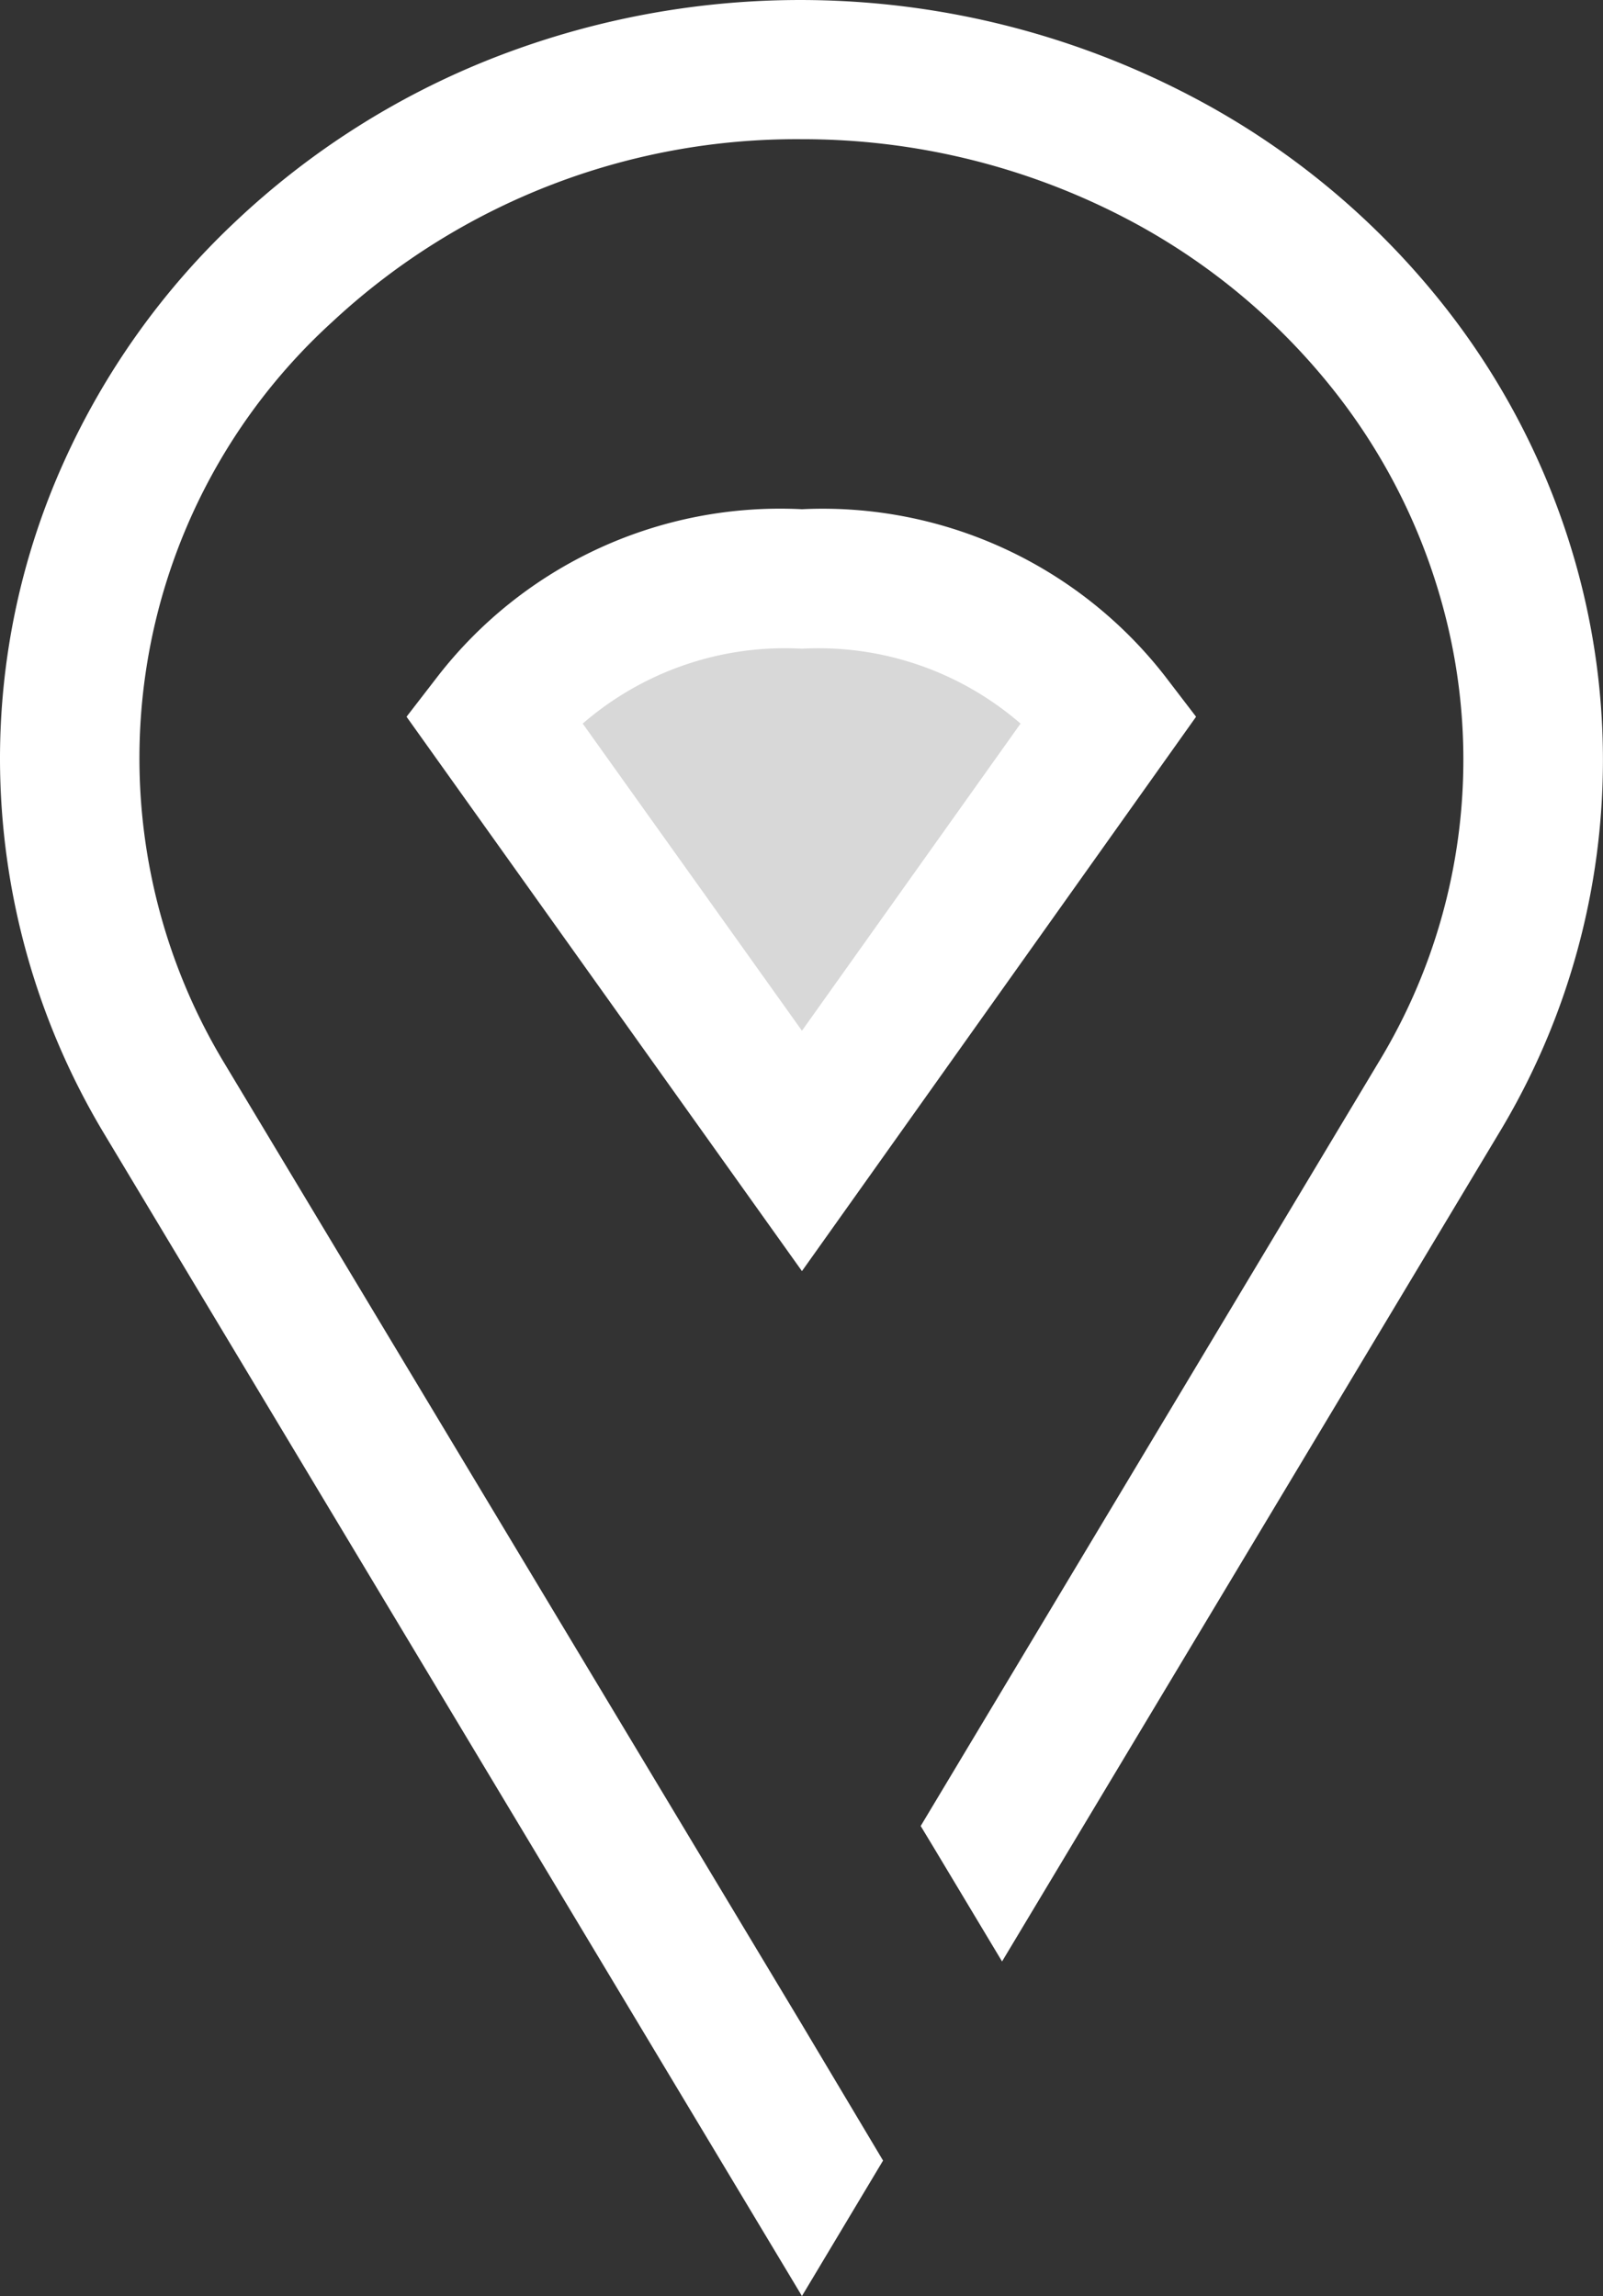
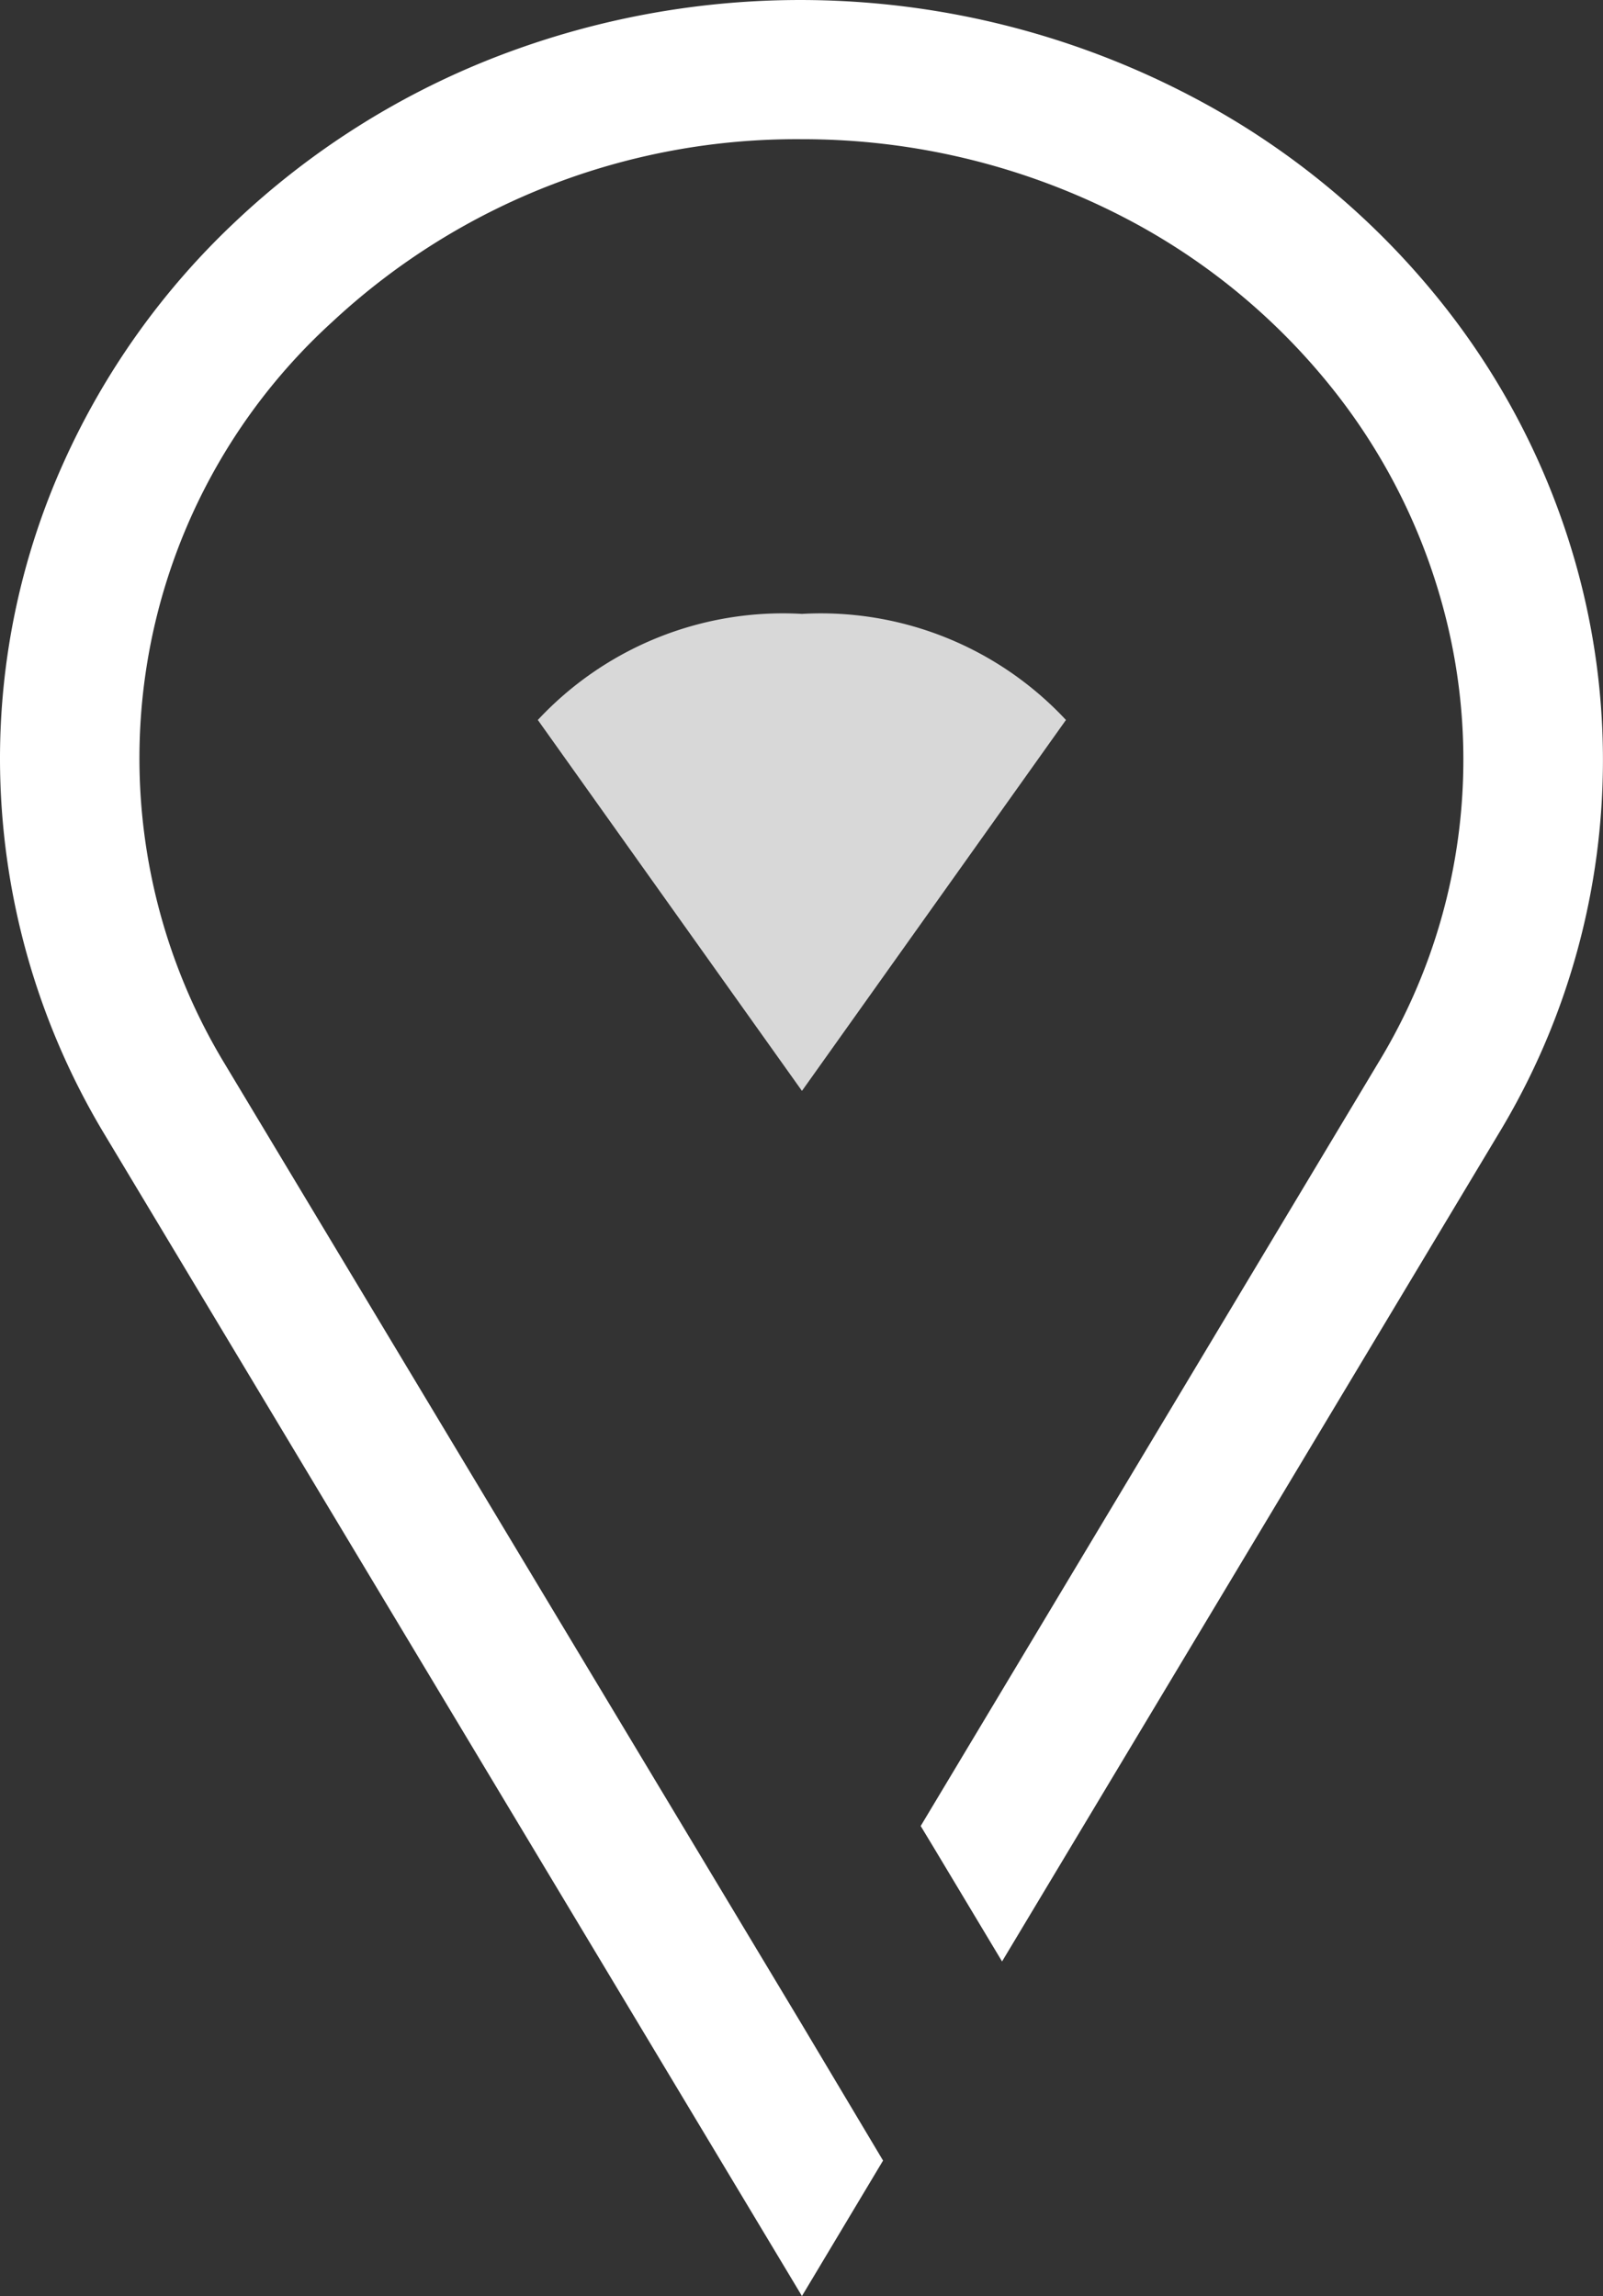
<svg xmlns="http://www.w3.org/2000/svg" width="12.393" height="17.747" viewBox="0 0 12.393 17.747">
  <rect x="0" y="0" width="12.393" height="17.747" fill="#333333" stroke="none" />
  <defs>
    <clipPath id="clip-path">
      <rect id="Rectangle_2708" data-name="Rectangle 2708" width="12.393" height="17.747" transform="translate(0 0)" fill="none" />
    </clipPath>
  </defs>
  <g id="location-icon" transform="translate(0 0)">
    <g id="Group_2610" data-name="Group 2610" clip-path="url(#clip-path)">
      <path id="Path_1044" data-name="Path 1044" d="M8.241,5.565A2.59,2.59,0,0,0,6.2,4.745a2.59,2.59,0,0,0-2.042.82L6.2,8.432Z" fill="#d8d8d8" fill-rule="evenodd" />
      <path id="Path_1045" data-name="Path 1045" d="M12.188,4.378a5.73,5.73,0,0,0-1.062-2.062A6.076,6.076,0,0,0,9.234.757a6.511,6.511,0,0,0-5.443-.3A6.2,6.2,0,0,0,1.822,1.711,5.842,5.842,0,0,0,.49,3.579,5.574,5.574,0,0,0,0,5.871a5.636,5.636,0,0,0,.81,2.9L6.2,17.747,6.827,16.7,6.2,15.649l0,0L1.734,8.217a4.56,4.56,0,0,1,.836-5.73A5.264,5.264,0,0,1,6.2,1.076,5.4,5.4,0,0,1,8.727,1.7a5,5,0,0,1,1.555,1.28,4.652,4.652,0,0,1,.866,1.683,4.5,4.5,0,0,1-.492,3.551l-3.538,5.9.095.157.534.89,3.834-6.39a5.575,5.575,0,0,0,.607-4.393" fill="#fff" />
-       <path id="Path_1046" data-name="Path 1046" d="M9.247,5.54l-.242-.316A3.352,3.352,0,0,0,6.2,3.936,3.349,3.349,0,0,0,3.387,5.224l-.244.316L6.2,9.825Zm-4.742.053A2.389,2.389,0,0,1,6.2,5.014a2.385,2.385,0,0,1,1.69.579L6.2,7.967l-.558-.782Z" fill="#fff" />
    </g>
  </g>
</svg>